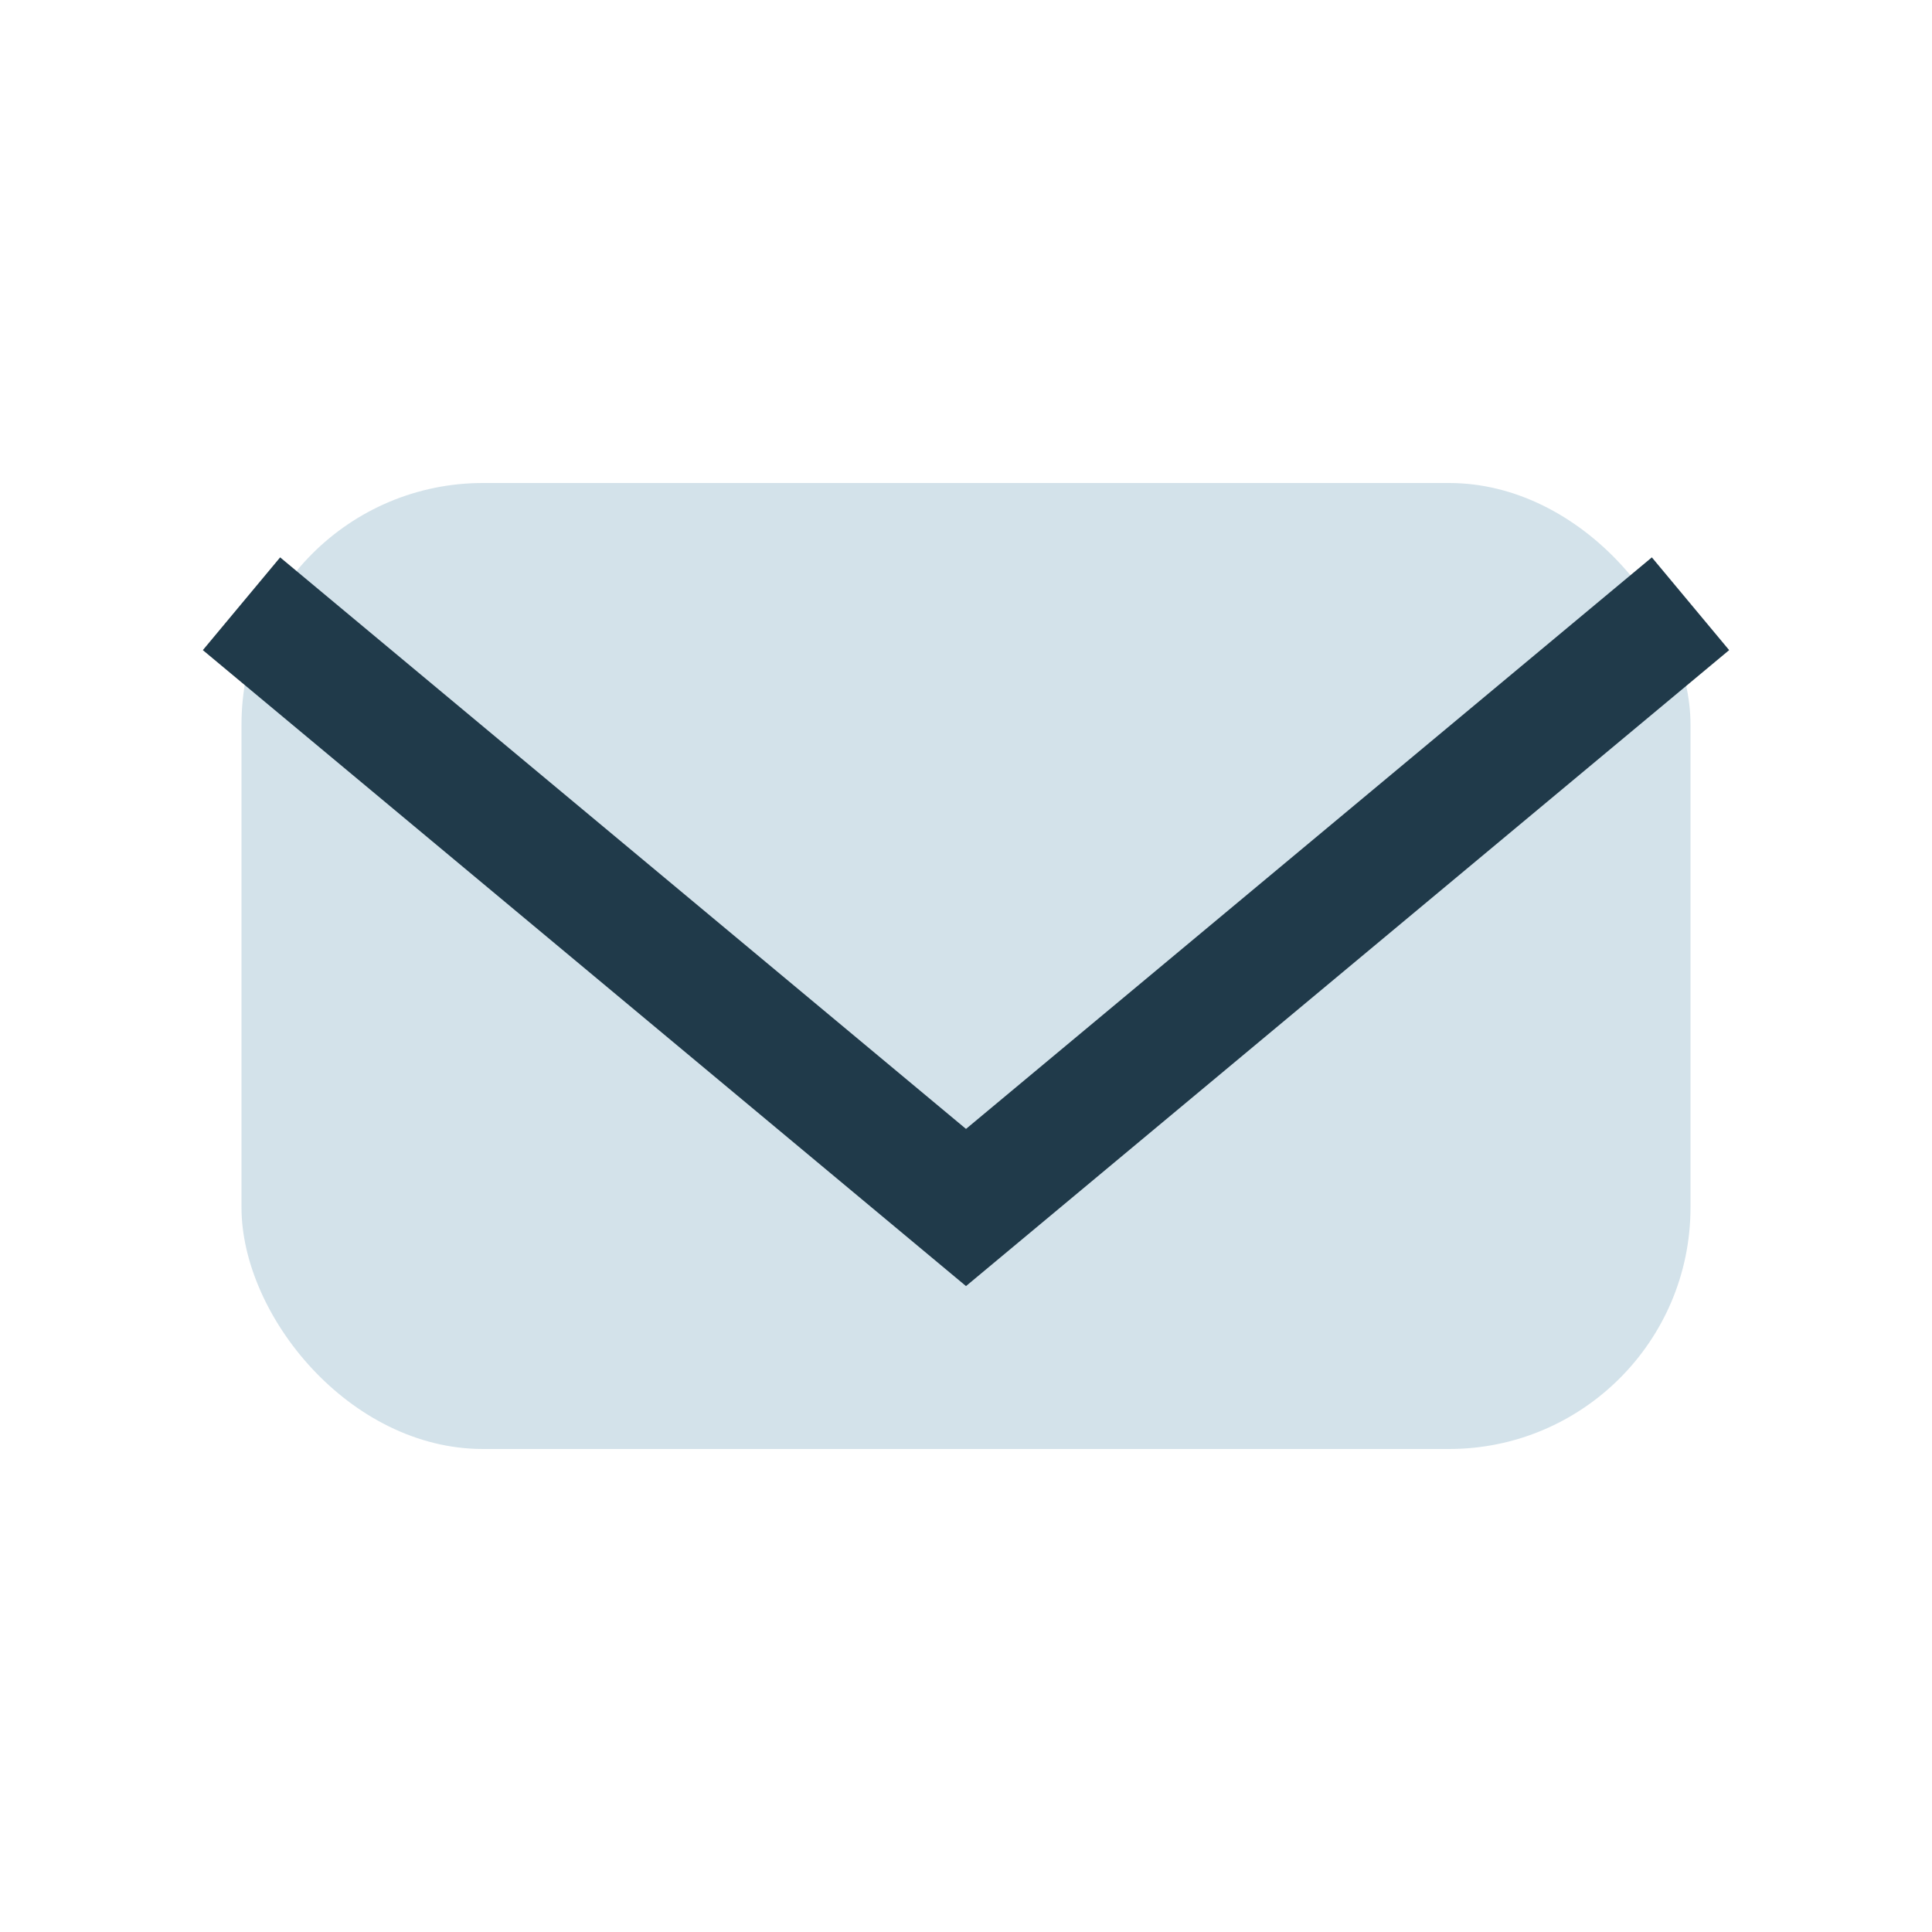
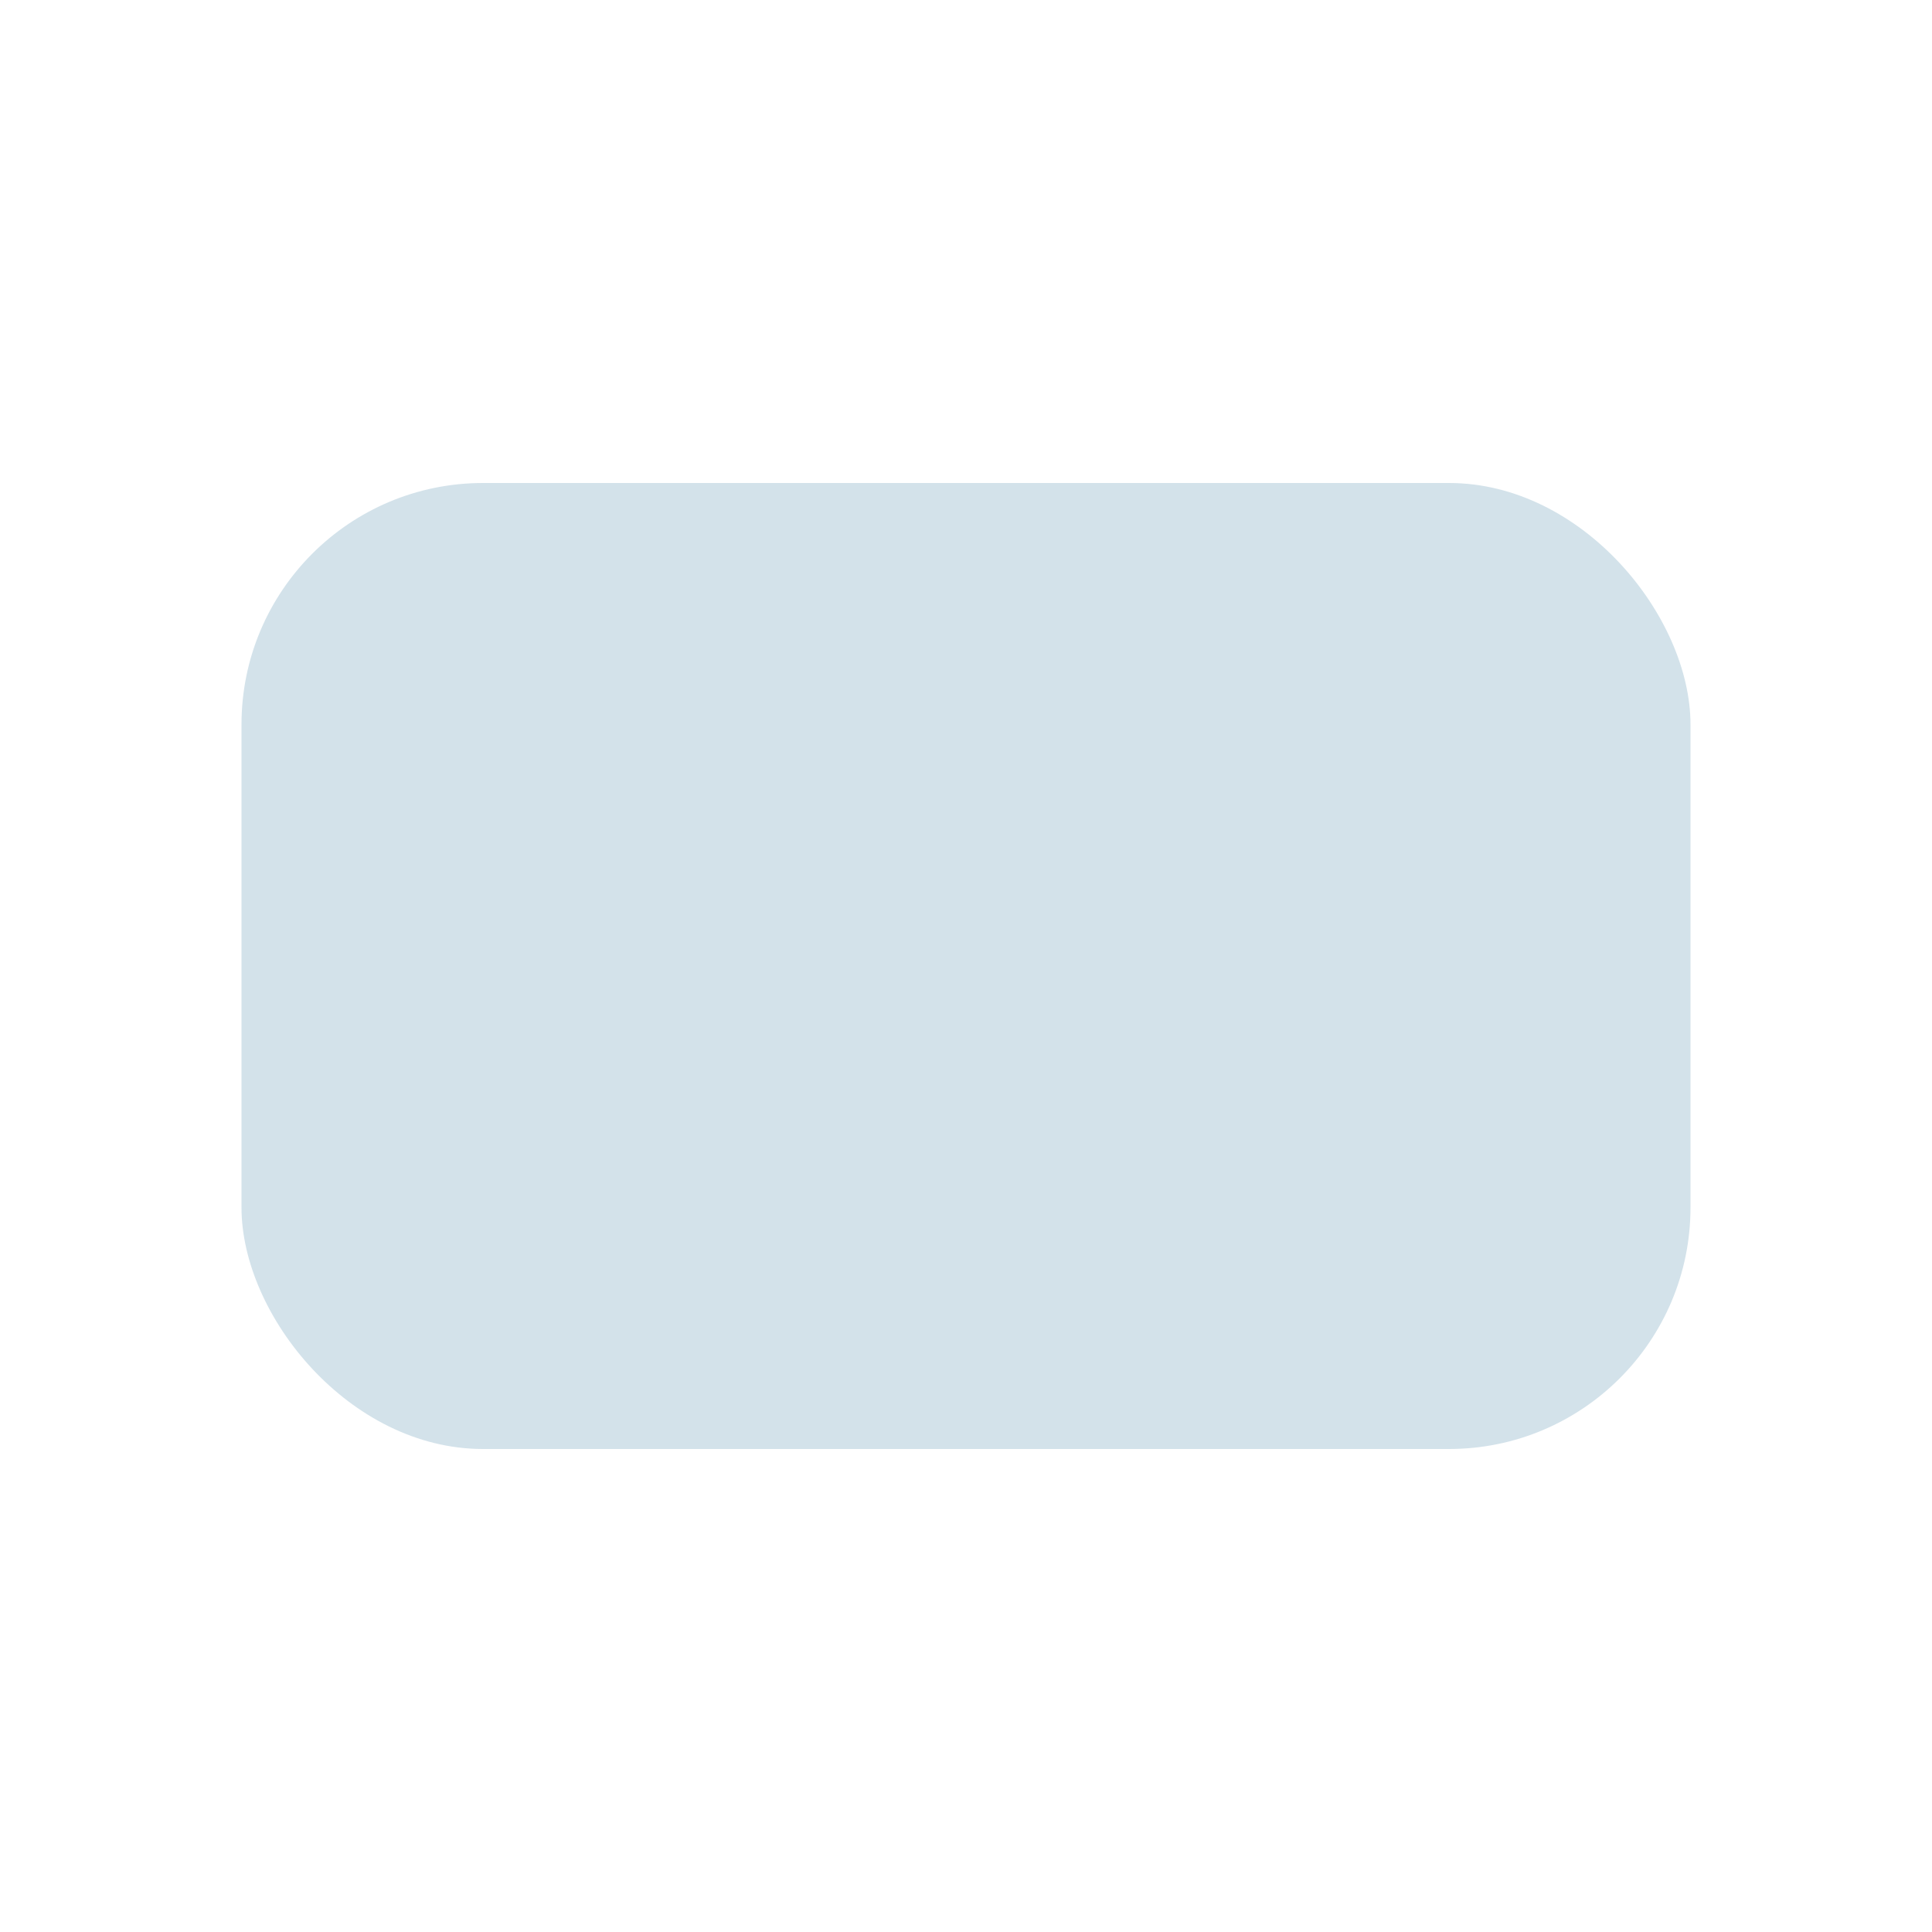
<svg xmlns="http://www.w3.org/2000/svg" width="32" height="32" viewBox="0 0 32 32">
  <rect x="4" y="8" width="24" height="16" rx="4" fill="#D3E2EA" />
-   <polyline points="4,10 16,20 28,10" stroke="#203A4A" stroke-width="2" fill="none" />
</svg>